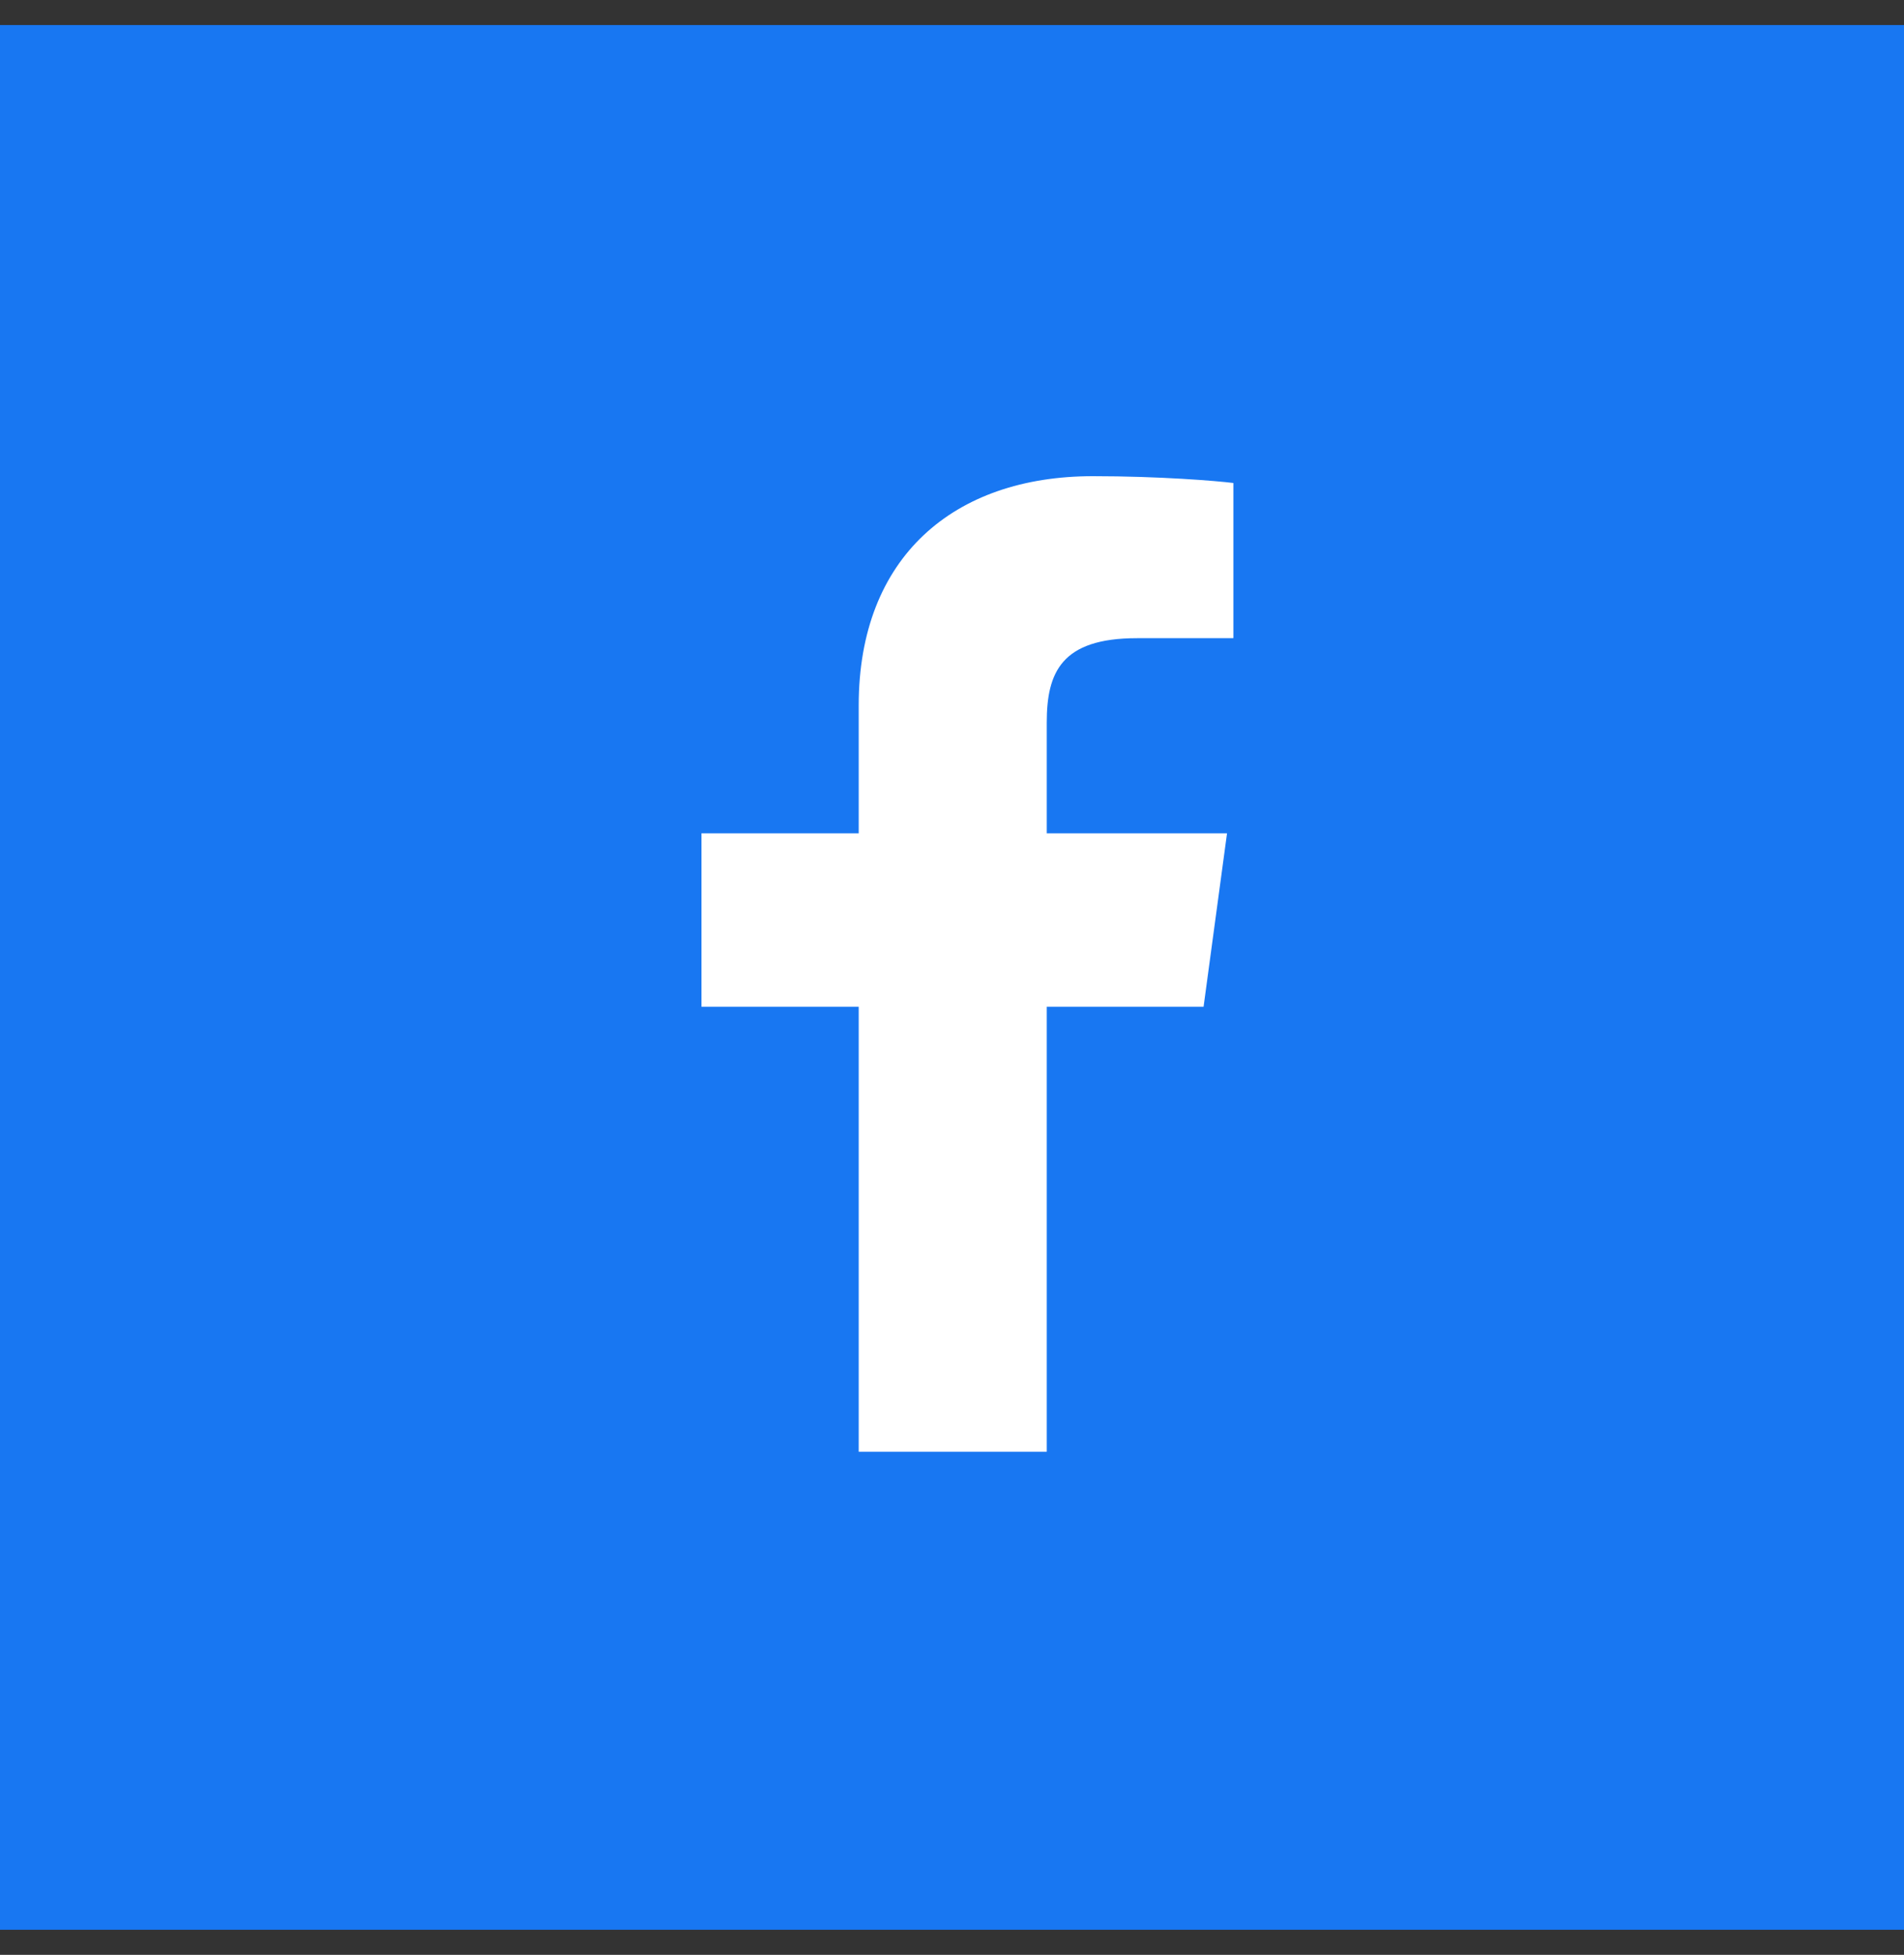
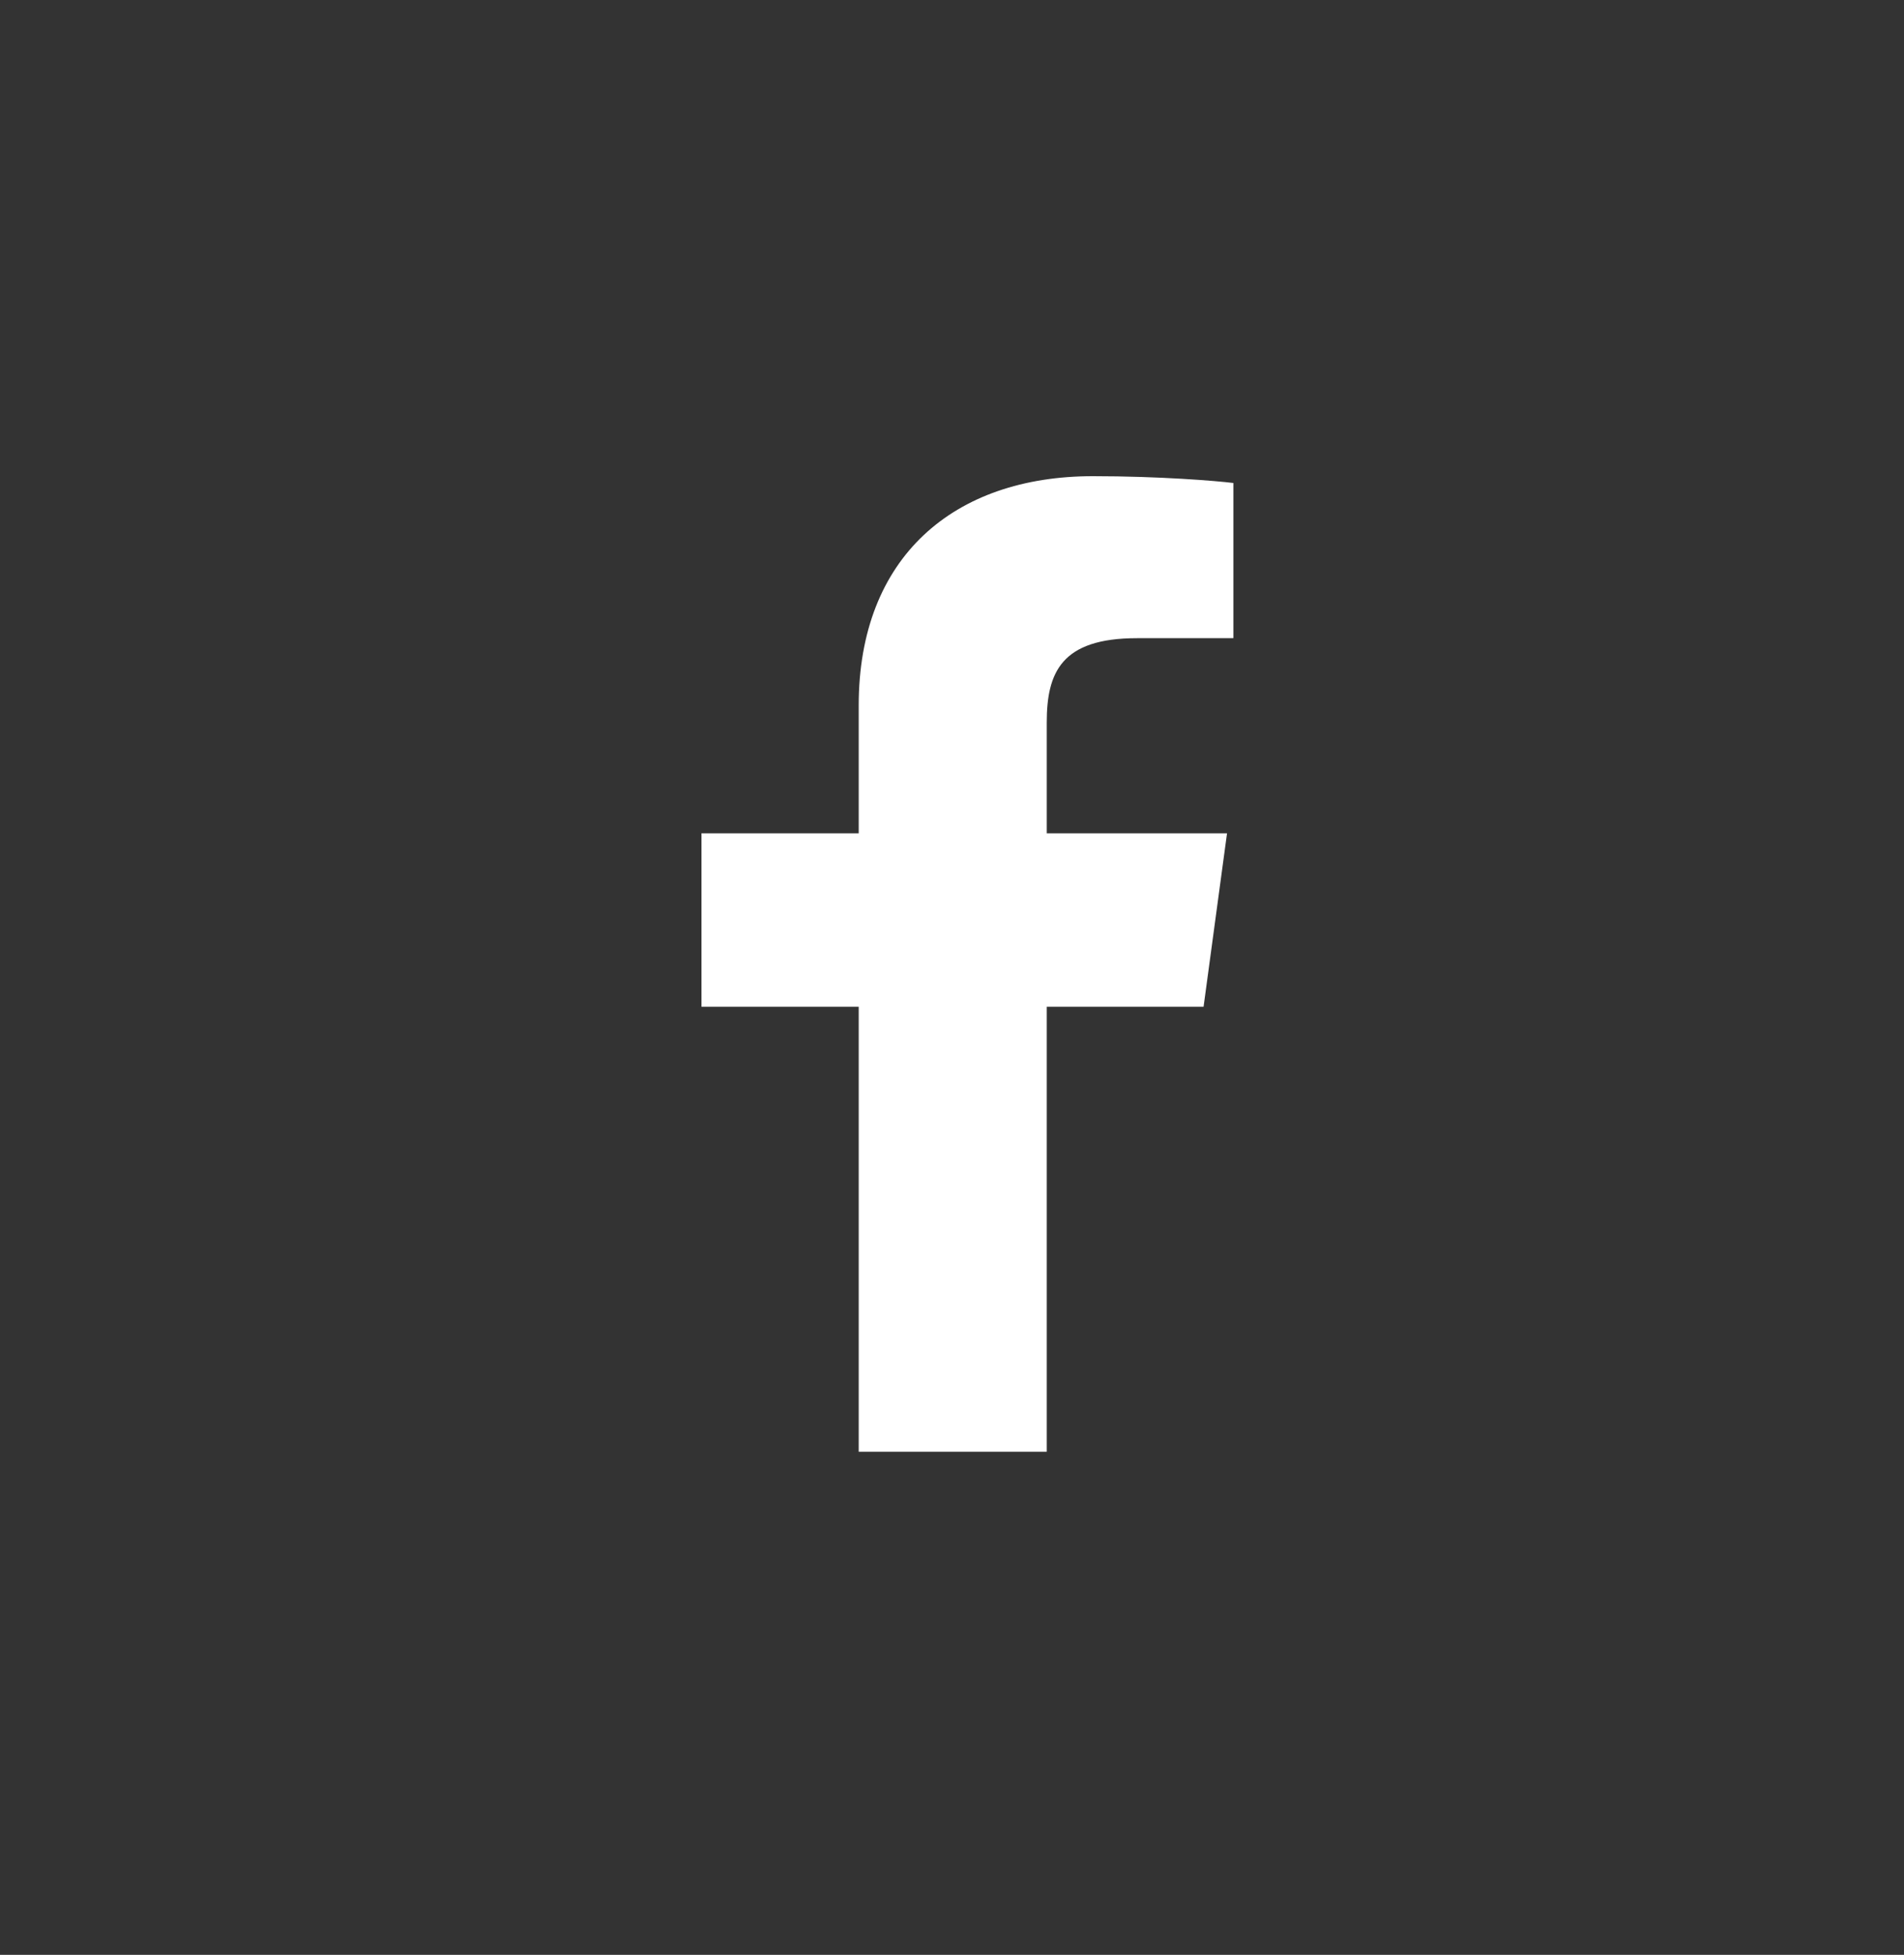
<svg xmlns="http://www.w3.org/2000/svg" width="38" height="39" viewBox="0 0 38 39" fill="none">
  <rect x="0" y="0" width="38" height="39" fill="#333333" stroke="none" />
  <g id="5fbefc638f82d81d6658c1f7_icon-social-media-team-1-code-template.svg" clip-path="url(#clip0_1_6643)">
-     <path id="Vector" d="M38 0.5H0V38.5H38V0.5Z" fill="#1877F2" />
    <path id="Vector_2" d="M20.891 28.963V20.085H24.021L24.489 16.625H20.891V14.416C20.891 13.414 21.183 12.732 22.692 12.732L24.616 12.731V9.636C24.283 9.594 23.141 9.5 21.812 9.5C19.038 9.5 17.138 11.112 17.138 14.073V16.625H14V20.085H17.138V28.963L20.891 28.963Z" fill="white" />
  </g>
  <defs>
    <clipPath id="clip0_1_6643">
      <rect width="38" height="38" fill="white" transform="translate(0 0.5)" />
    </clipPath>
  </defs>
</svg>